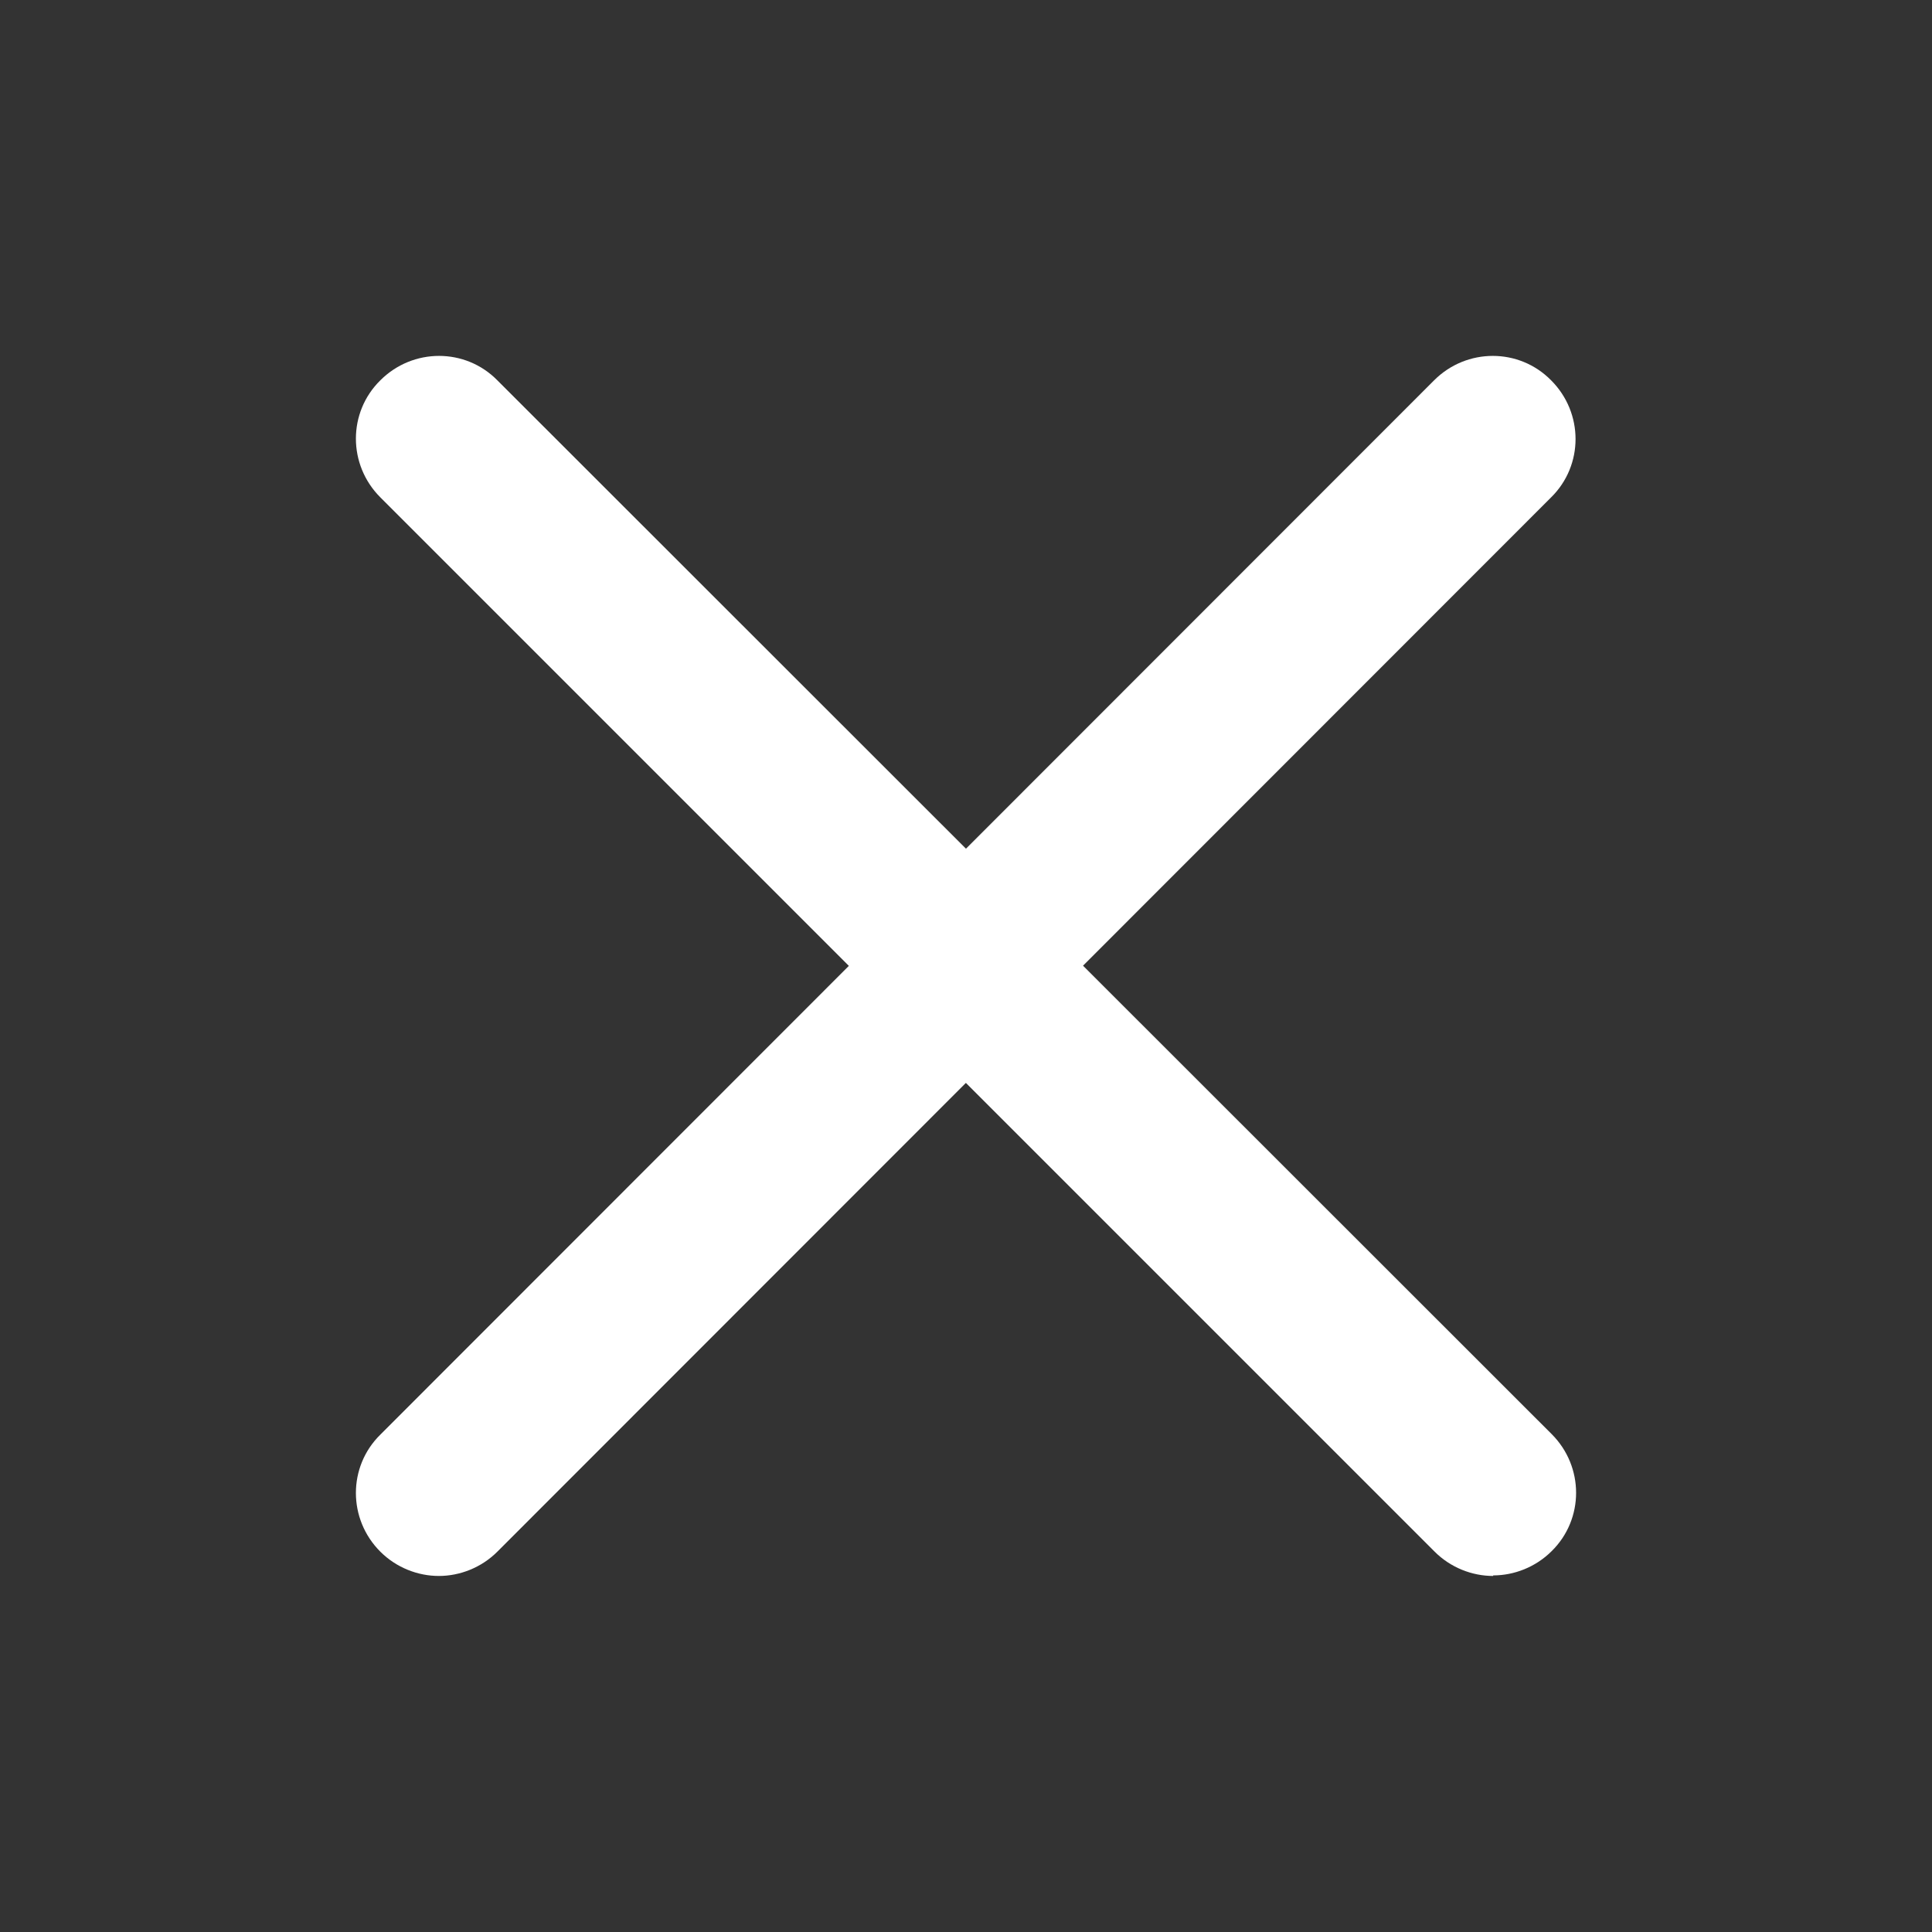
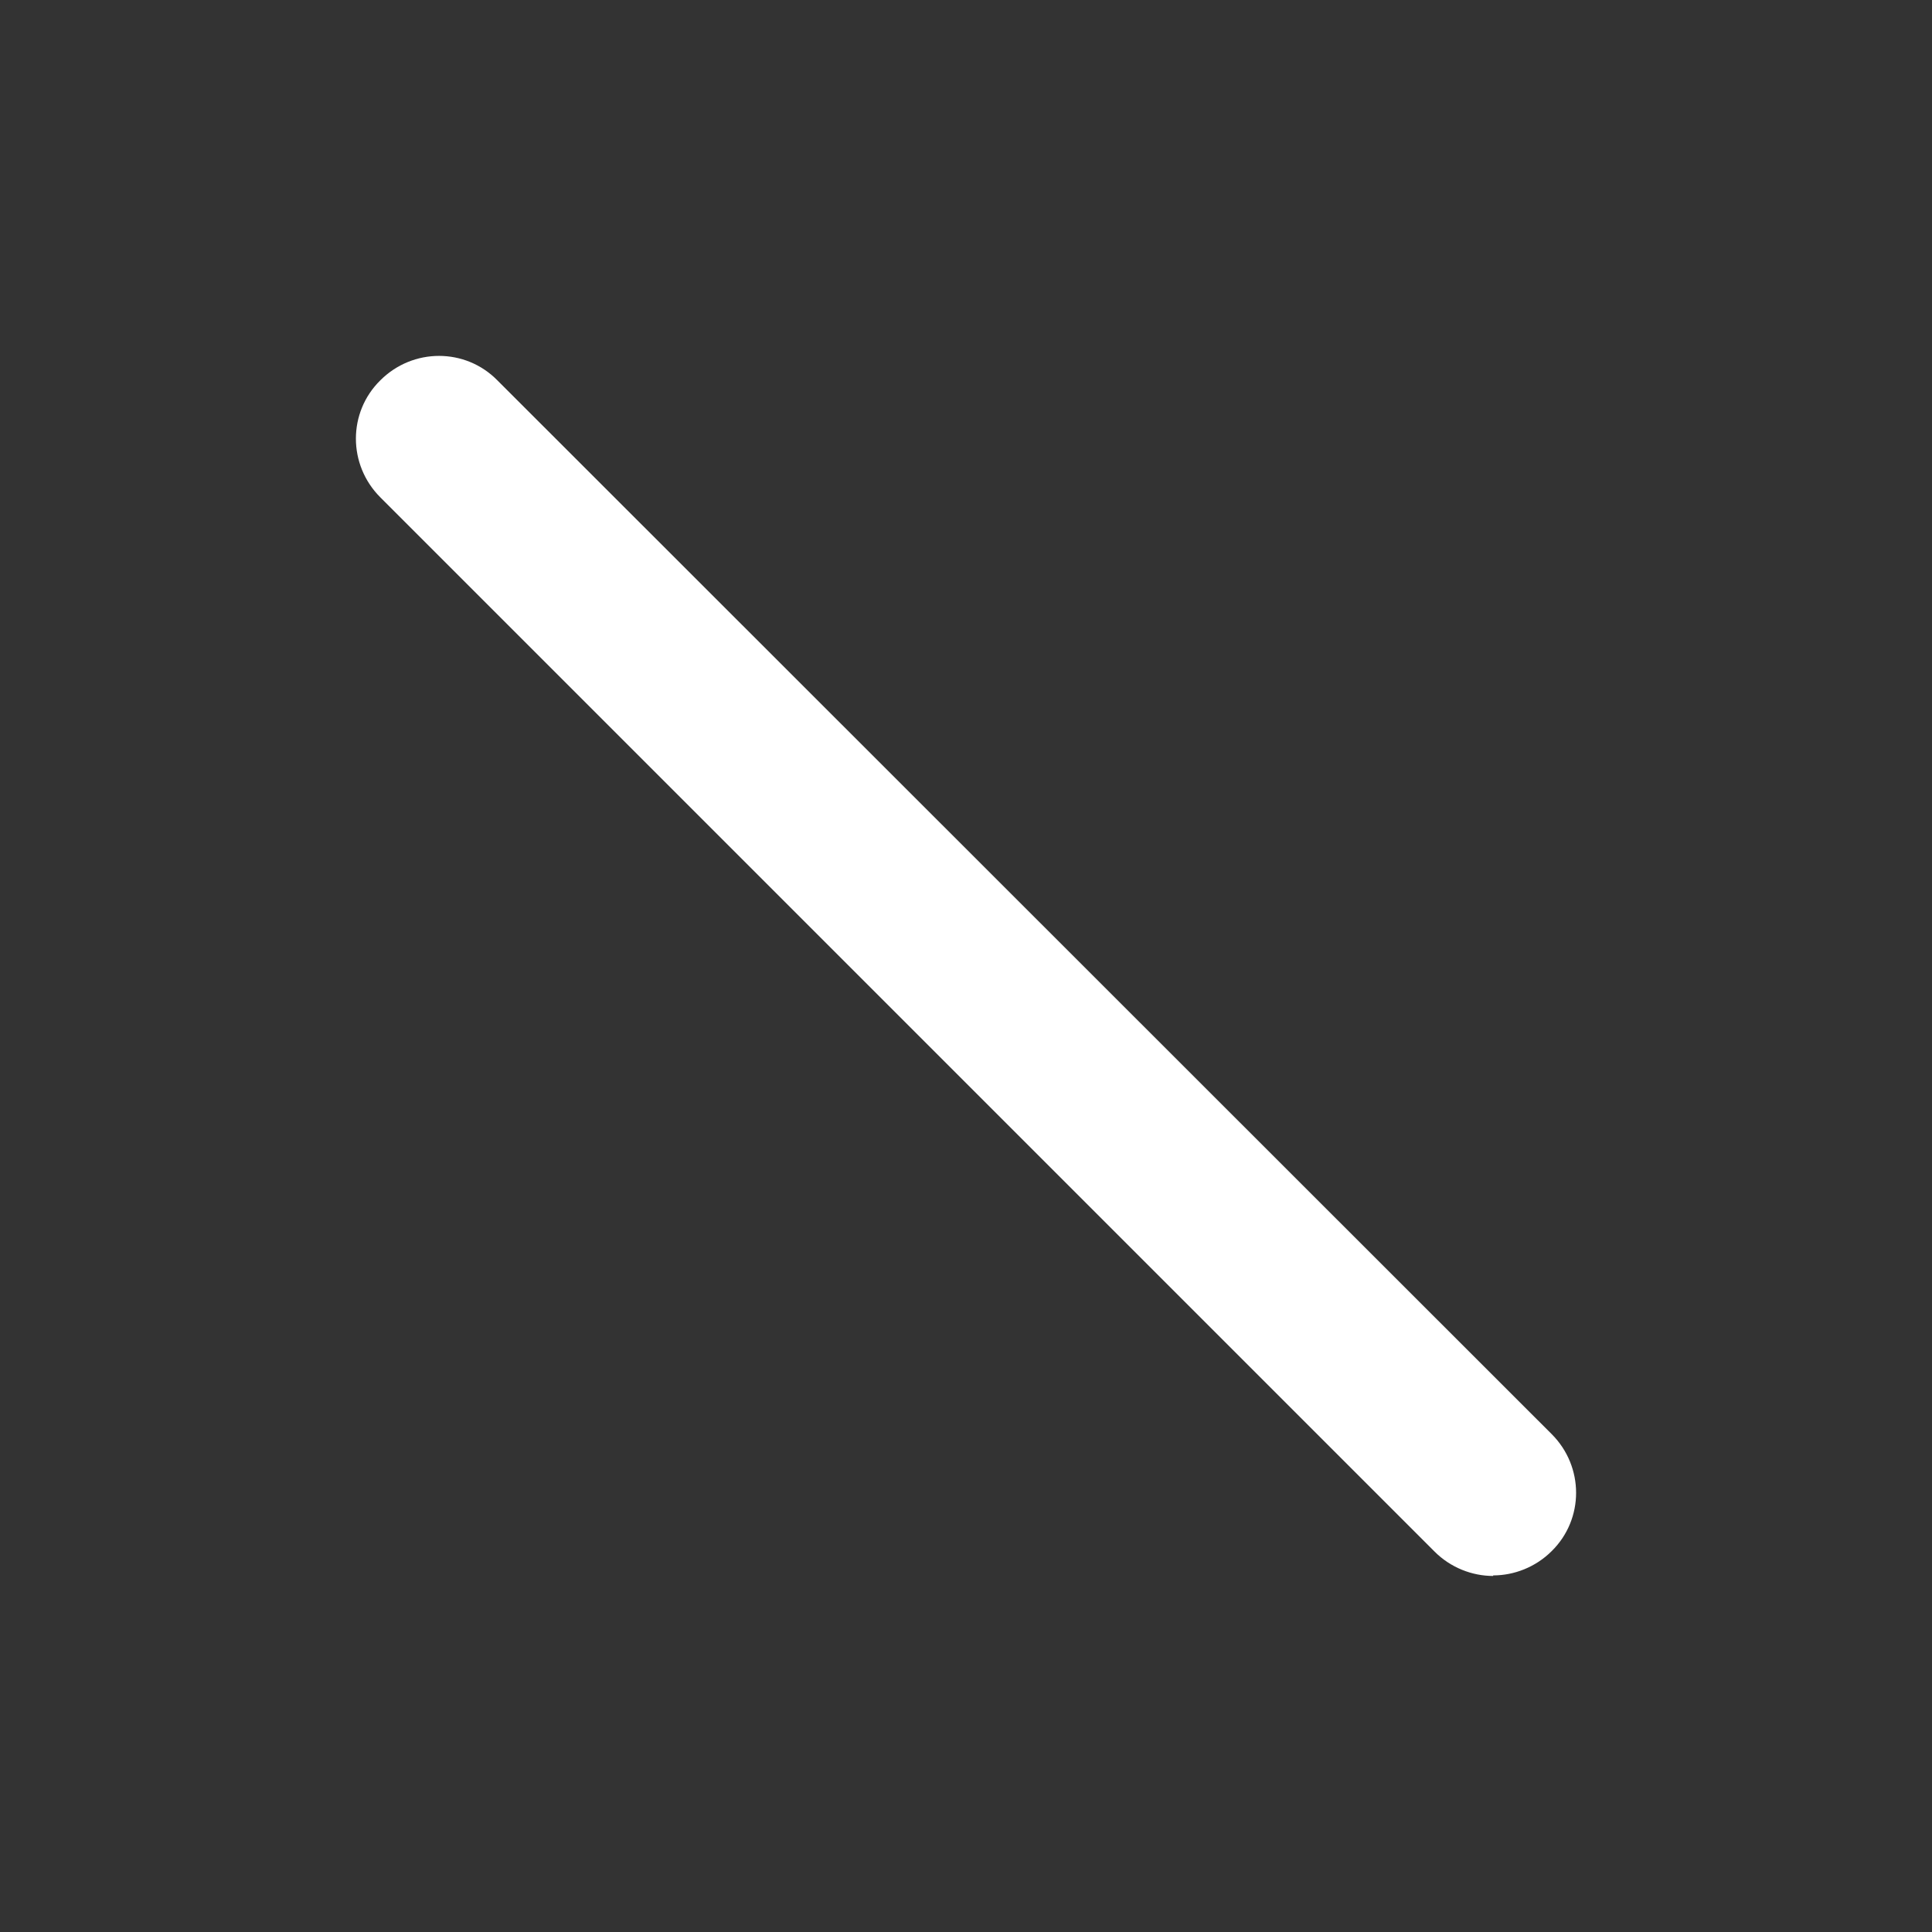
<svg xmlns="http://www.w3.org/2000/svg" id="a" width="35" height="35" viewBox="0 0 35 35">
  <rect x="0" y="0" width="35" height="35" fill="#333333" stroke="none" />
  <g id="b">
    <g id="c">
      <path d="M27.05,28.55c-.38,0-.77-.15-1.06-.44L6.89,9.01c-.59-.59-.59-1.54,0-2.12,.59-.59,1.54-.59,2.12,0L28.11,25.98c.59,.59,.59,1.54,0,2.12-.29,.29-.68,.44-1.06,.44Z" fill="#fff" />
    </g>
-     <path d="M7.95,28.55c-.38,0-.77-.15-1.06-.44-.59-.59-.59-1.54,0-2.12L25.98,6.89c.59-.59,1.54-.59,2.12,0,.59,.59,.59,1.54,0,2.12L9.01,28.11c-.29,.29-.68,.44-1.06,.44Z" fill="#fff" />
  </g>
</svg>